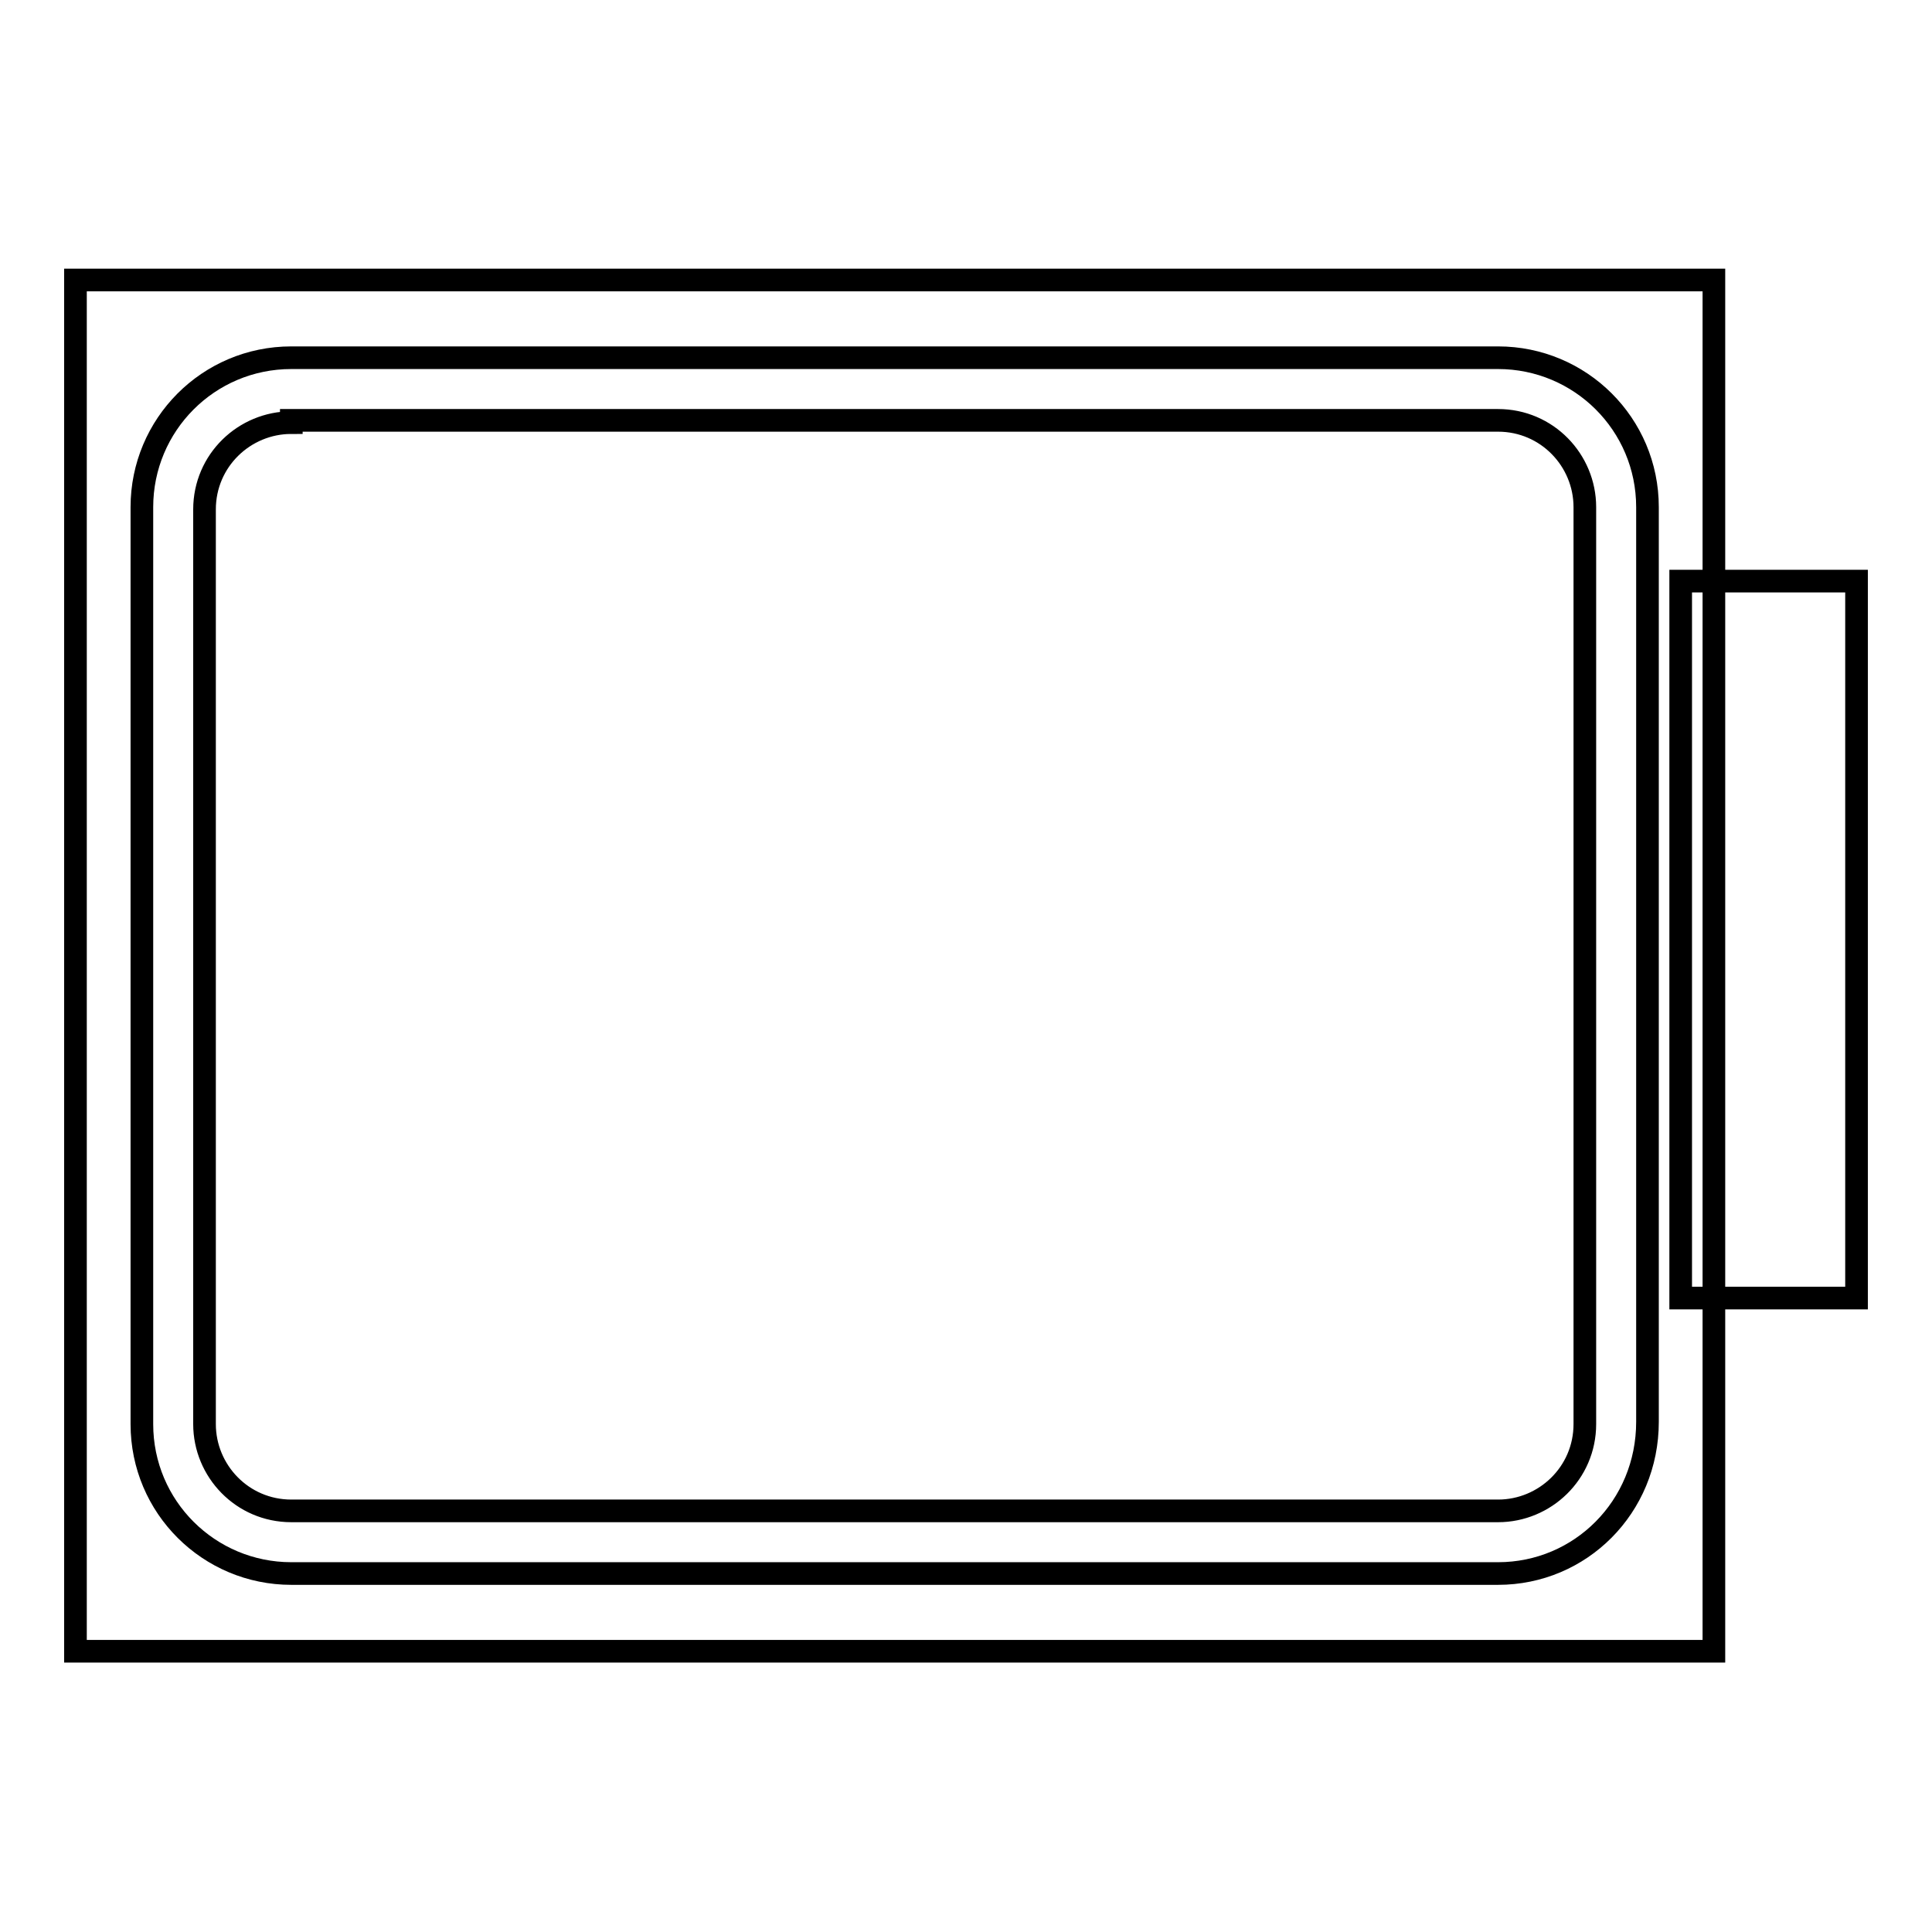
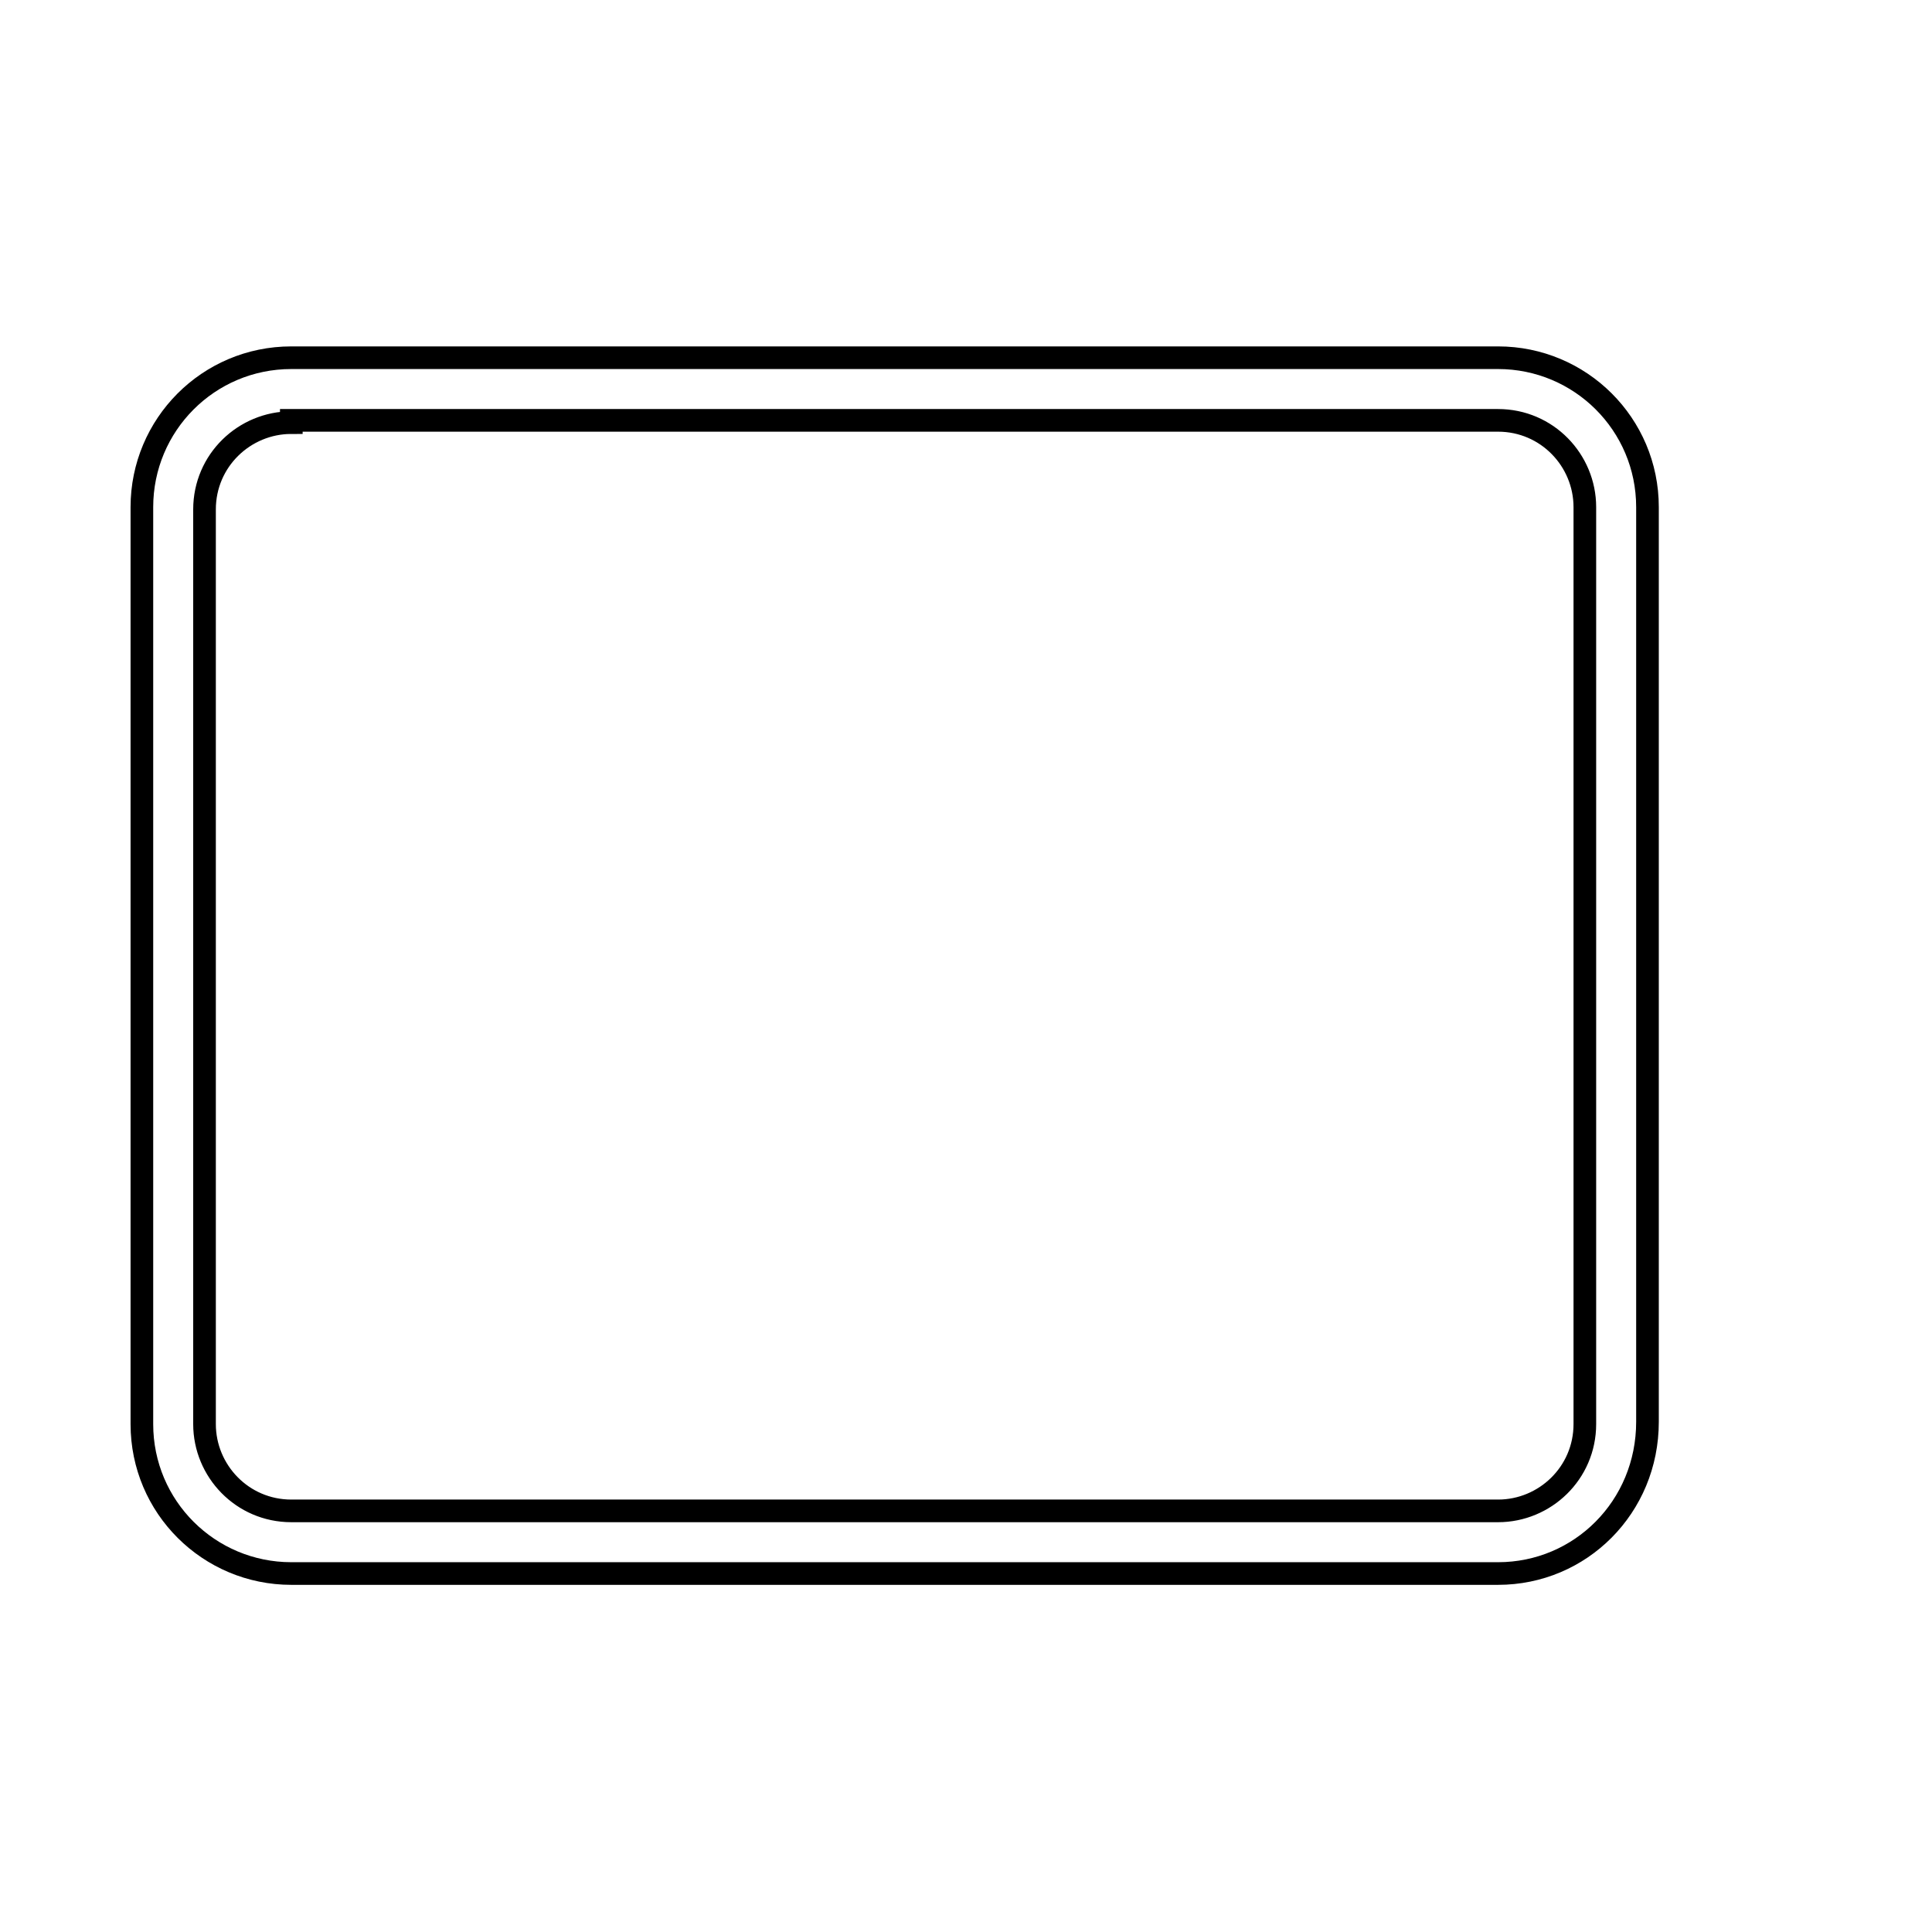
<svg xmlns="http://www.w3.org/2000/svg" version="1.1" x="0px" y="0px" viewBox="0 0 256 256" enable-background="new 0 0 256 256" xml:space="preserve">
  <g>
-     <path stroke-width="3" fill-opacity="0" stroke="#000000" d="M10,37.1h217.1v181.7H10V37.1z" />
    <path stroke-width="3" fill-opacity="0" stroke="#000000" d="M198.5,208.5H38.6c-10.9,0-19.8-8.8-19.8-19.8V67.2c0-10.9,8.8-19.8,19.8-19.8h159.9 c10.9,0,19.8,8.8,19.8,19.8v121.2C218.3,199.7,209.4,208.5,198.5,208.5z M38.6,56c-6.2,0-11.5,5-11.5,11.5v121.2 c0,6.2,5,11.5,11.5,11.5h159.9c6.2,0,11.5-5,11.5-11.5V67.2c0-6.2-5-11.5-11.5-11.5H38.6V56z" />
-     <path stroke-width="3" fill-opacity="0" stroke="#000000" d="M222.7,77H246v95h-23.3V77z" />
  </g>
</svg>